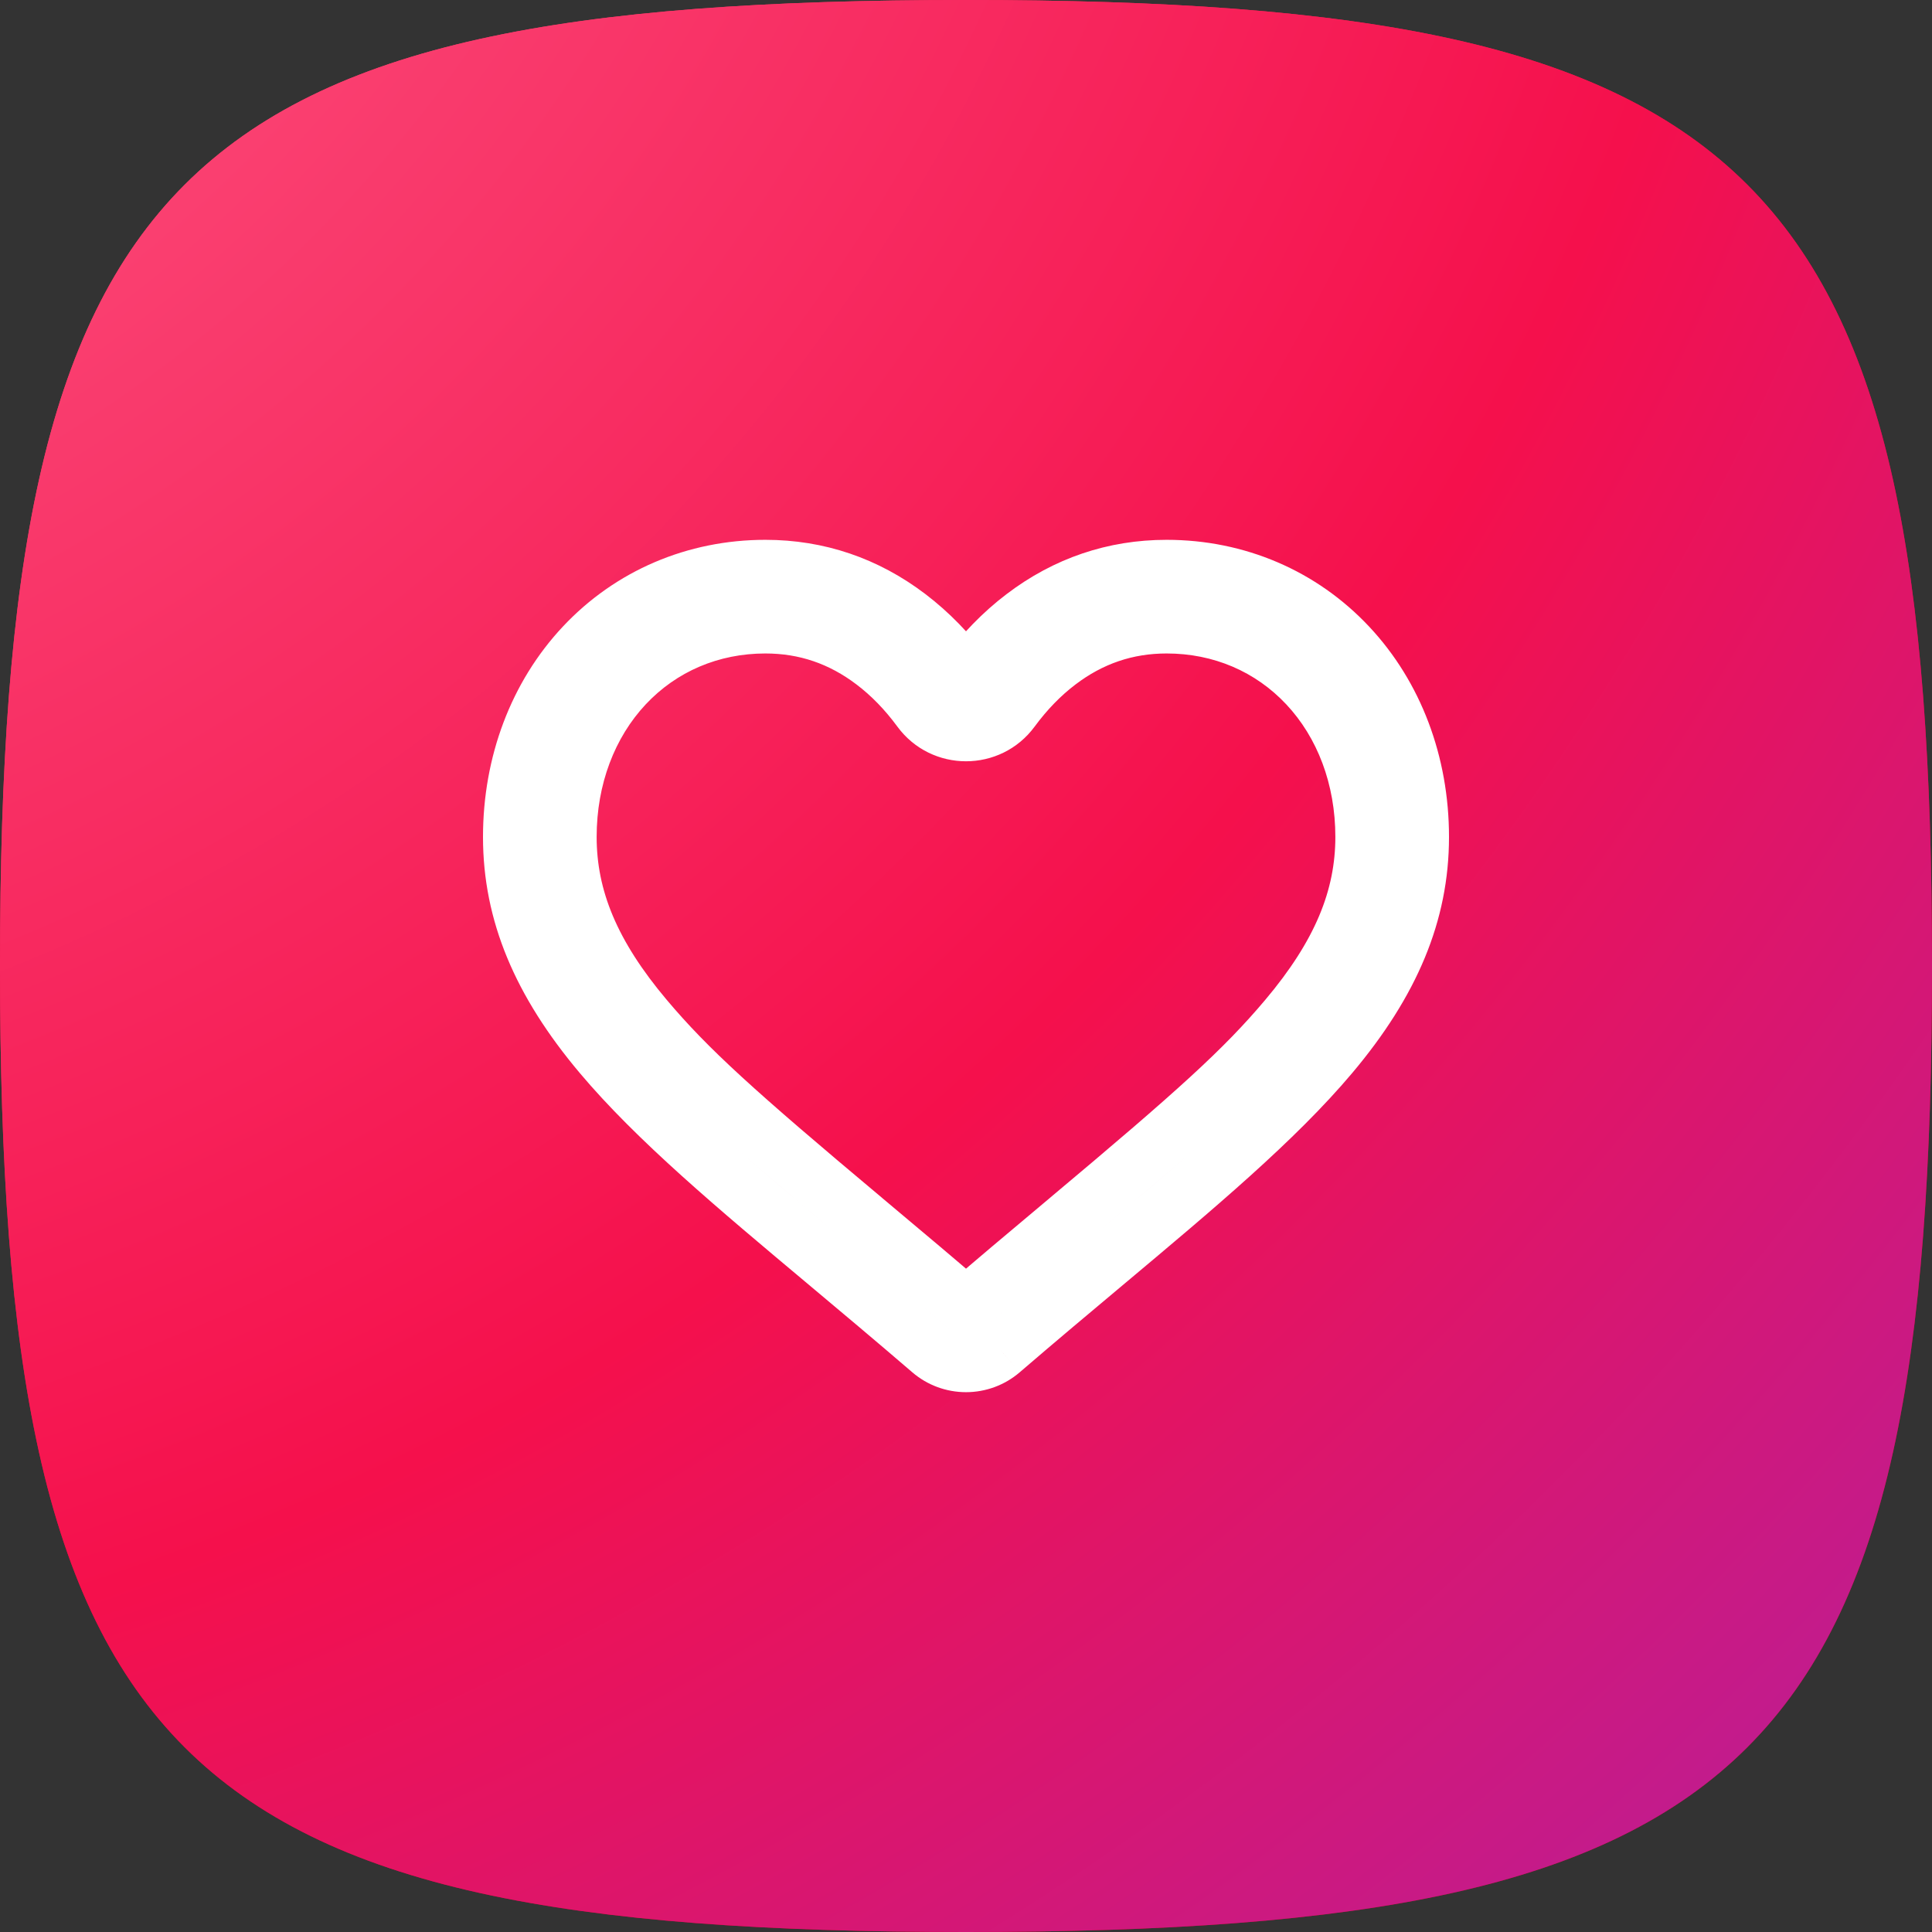
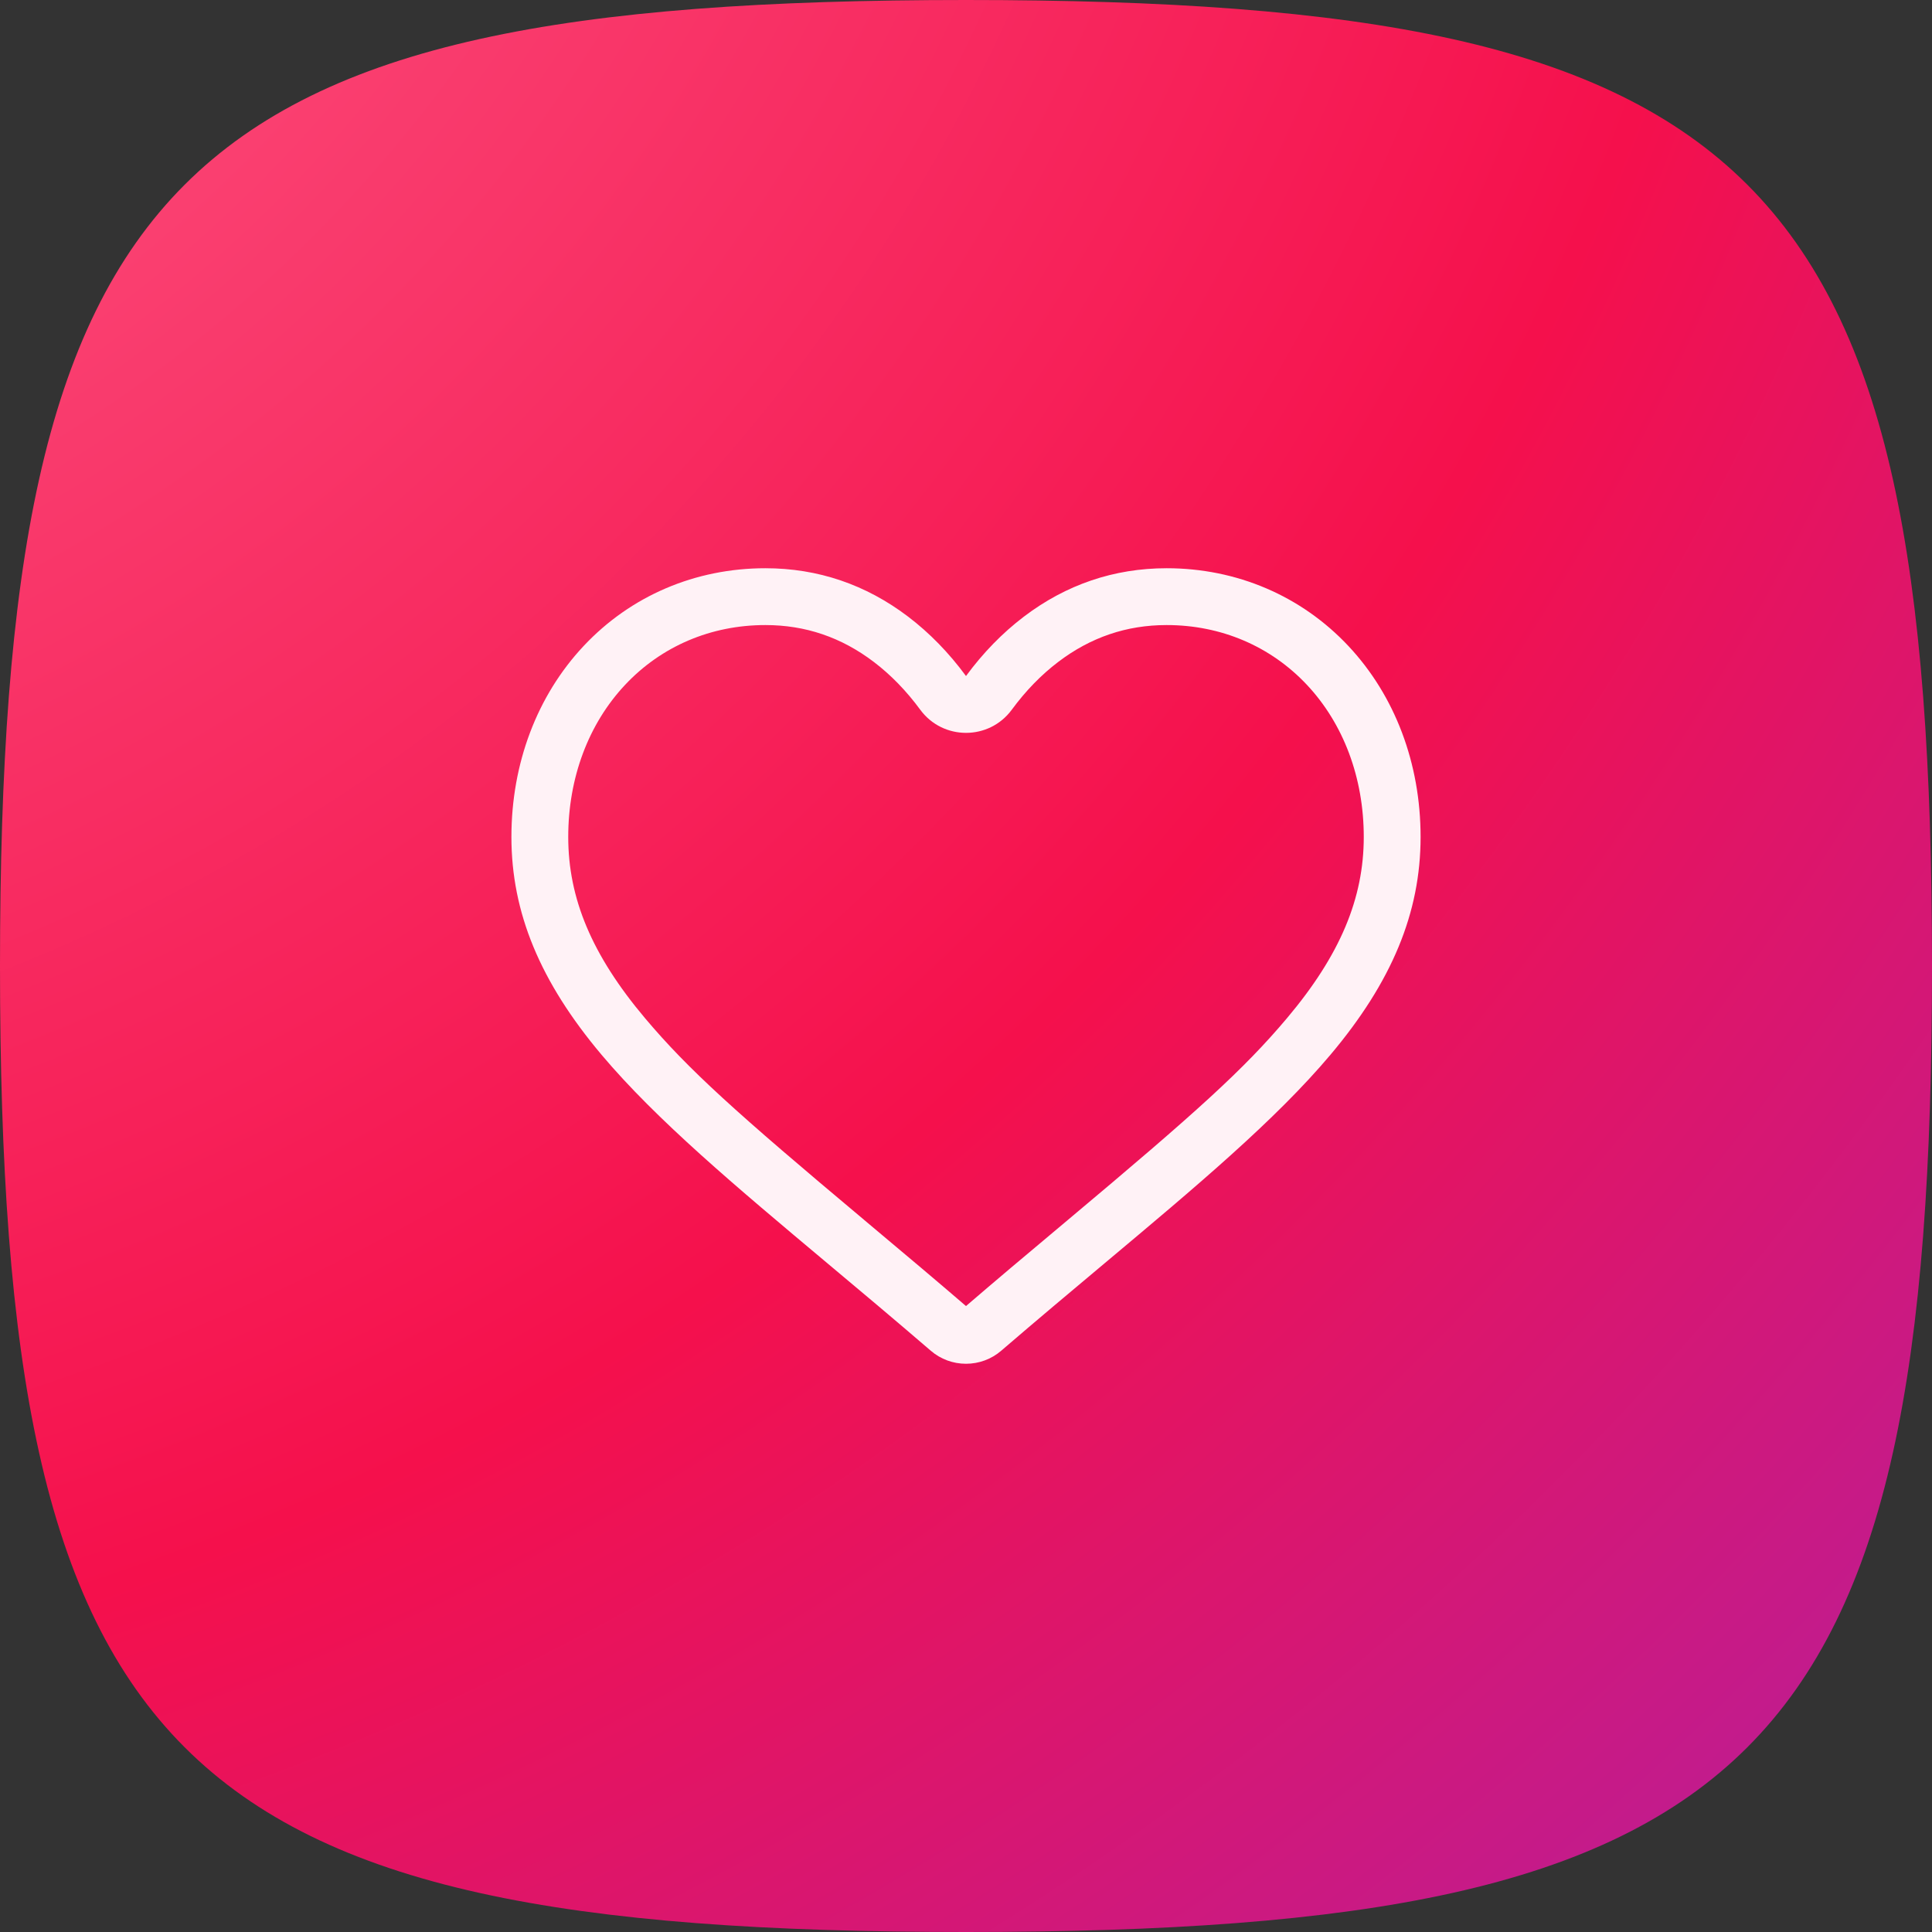
<svg xmlns="http://www.w3.org/2000/svg" width="68" height="68" viewBox="0 0 68 68" fill="none">
  <rect x="0" y="0" width="68" height="68" fill="#333333" stroke="none" />
-   <path d="M0 34C0 6.001 6.001 0 34 0C61.999 0 68 6.001 68 34C68 61.999 61.999 68 34 68C6.001 68 0 61.999 0 34Z" fill="url(#paint0_linear_285_6186)" />
  <path d="M0 34C0 6.001 6.001 0 34 0C61.999 0 68 6.001 68 34C68 61.999 61.999 68 34 68C6.001 68 0 61.999 0 34Z" fill="url(#paint1_radial_285_6186)" />
  <path fill-rule="evenodd" clip-rule="evenodd" d="M29.124 44.465C25.895 41.758 23.111 39.425 21.174 37.126C19.009 34.556 18 32.12 18 29.458C18 26.872 18.902 24.486 20.539 22.74C22.195 20.973 24.468 20 26.939 20C28.787 20 30.478 20.574 31.967 21.707C32.719 22.279 33.4 22.978 34 23.794C34.6 22.978 35.281 22.279 36.033 21.707C37.522 20.574 39.214 20 41.061 20C43.532 20 45.805 20.973 47.462 22.74C49.099 24.486 50 26.872 50 29.458C50 32.12 48.992 34.556 46.826 37.126C44.889 39.425 42.106 41.758 38.882 44.46C37.781 45.383 36.532 46.429 35.237 47.543C34.895 47.838 34.455 48 34 48C33.544 48 33.105 47.838 32.763 47.543C31.47 46.431 30.224 45.386 29.124 44.465ZM34 45.969C35.054 45.063 35.94 44.316 37.598 42.927C42.114 39.141 43.771 37.648 45.297 35.837C47.175 33.608 48 31.615 48 29.458C48 27.37 47.284 25.475 46.003 24.108C44.727 22.747 42.982 22 41.061 22C39.653 22 38.386 22.43 37.244 23.299C36.648 23.752 36.101 24.314 35.611 24.98C34.812 26.066 33.188 26.066 32.389 24.979C31.9 24.314 31.353 23.752 30.757 23.299C29.614 22.43 28.348 22 26.94 22C25.018 22 23.274 22.747 21.998 24.108C20.716 25.476 20 27.37 20 29.458C20 31.615 20.825 33.608 22.703 35.837C24.23 37.648 25.887 39.142 30.404 42.927L30.409 42.932C32.084 44.336 32.951 45.068 34 45.969Z" fill="#FFF2F6" />
-   <path d="M29.124 44.465L28.482 45.231L28.482 45.231L29.124 44.465ZM21.174 37.126L20.409 37.77L20.409 37.77L21.174 37.126ZM20.539 22.74L19.809 22.056L19.809 22.056L20.539 22.74ZM31.967 21.707L32.573 20.911L32.573 20.911L31.967 21.707ZM34 23.794L33.194 24.387L34 25.482L34.806 24.387L34 23.794ZM36.033 21.707L36.638 22.503L36.638 22.503L36.033 21.707ZM47.462 22.74L48.191 22.056L48.191 22.056L47.462 22.74ZM46.826 37.126L46.062 36.481L46.062 36.481L46.826 37.126ZM38.882 44.46L39.525 45.226L39.525 45.226L38.882 44.46ZM35.237 47.543L34.585 46.785L34.584 46.785L35.237 47.543ZM32.763 47.543L33.416 46.785L33.415 46.785L32.763 47.543ZM34 45.969L33.349 46.727L34 47.288L34.652 46.727L34 45.969ZM37.598 42.927L38.24 43.693L38.24 43.693L37.598 42.927ZM45.297 35.837L44.532 35.193L44.532 35.193L45.297 35.837ZM46.003 24.108L46.732 23.424L46.732 23.424L46.003 24.108ZM37.244 23.299L37.849 24.095L37.849 24.095L37.244 23.299ZM35.611 24.98L34.806 24.387L35.611 24.98ZM32.389 24.979L31.583 25.572L32.389 24.979ZM30.757 23.299L31.362 22.503L31.362 22.503L30.757 23.299ZM21.998 24.108L21.268 23.424L21.268 23.424L21.998 24.108ZM22.703 35.837L21.939 36.482L21.939 36.482L22.703 35.837ZM30.404 42.927L31.046 42.161L31.046 42.161L30.404 42.927ZM30.409 42.932L29.767 43.698L29.767 43.699L30.409 42.932ZM29.767 43.699C26.514 40.972 23.807 38.699 21.939 36.482L20.409 37.77C22.414 40.15 25.275 42.544 28.482 45.231L29.767 43.699ZM21.939 36.482C19.884 34.044 19 31.828 19 29.458H17C17 32.412 18.133 35.069 20.409 37.77L21.939 36.482ZM19 29.458C19 27.104 19.82 24.969 21.268 23.424L19.809 22.056C17.984 24.004 17 26.64 17 29.458H19ZM21.268 23.424C22.731 21.863 24.738 21 26.939 21V19C24.198 19 21.659 20.083 19.809 22.056L21.268 23.424ZM26.939 21C28.565 21 30.044 21.501 31.362 22.503L32.573 20.911C30.912 19.648 29.008 19 26.939 19V21ZM31.362 22.503C32.032 23.012 32.647 23.642 33.194 24.387L34.806 23.202C34.153 22.315 33.406 21.545 32.573 20.911L31.362 22.503ZM34.806 24.387C35.354 23.642 35.968 23.012 36.638 22.503L35.428 20.911C34.594 21.545 33.847 22.315 33.194 23.202L34.806 24.387ZM36.638 22.503C37.956 21.501 39.435 21 41.061 21V19C38.992 19 37.088 19.648 35.428 20.911L36.638 22.503ZM41.061 21C43.262 21 45.269 21.863 46.732 23.424L48.191 22.056C46.341 20.083 43.802 19 41.061 19V21ZM46.732 23.424C48.181 24.969 49 27.104 49 29.458H51C51 26.641 50.017 24.004 48.191 22.056L46.732 23.424ZM49 29.458C49 31.828 48.116 34.044 46.062 36.481L47.591 37.77C49.867 35.069 51 32.412 51 29.458H49ZM46.062 36.481C44.193 38.7 41.486 40.972 38.24 43.693L39.525 45.226C42.725 42.543 45.586 40.15 47.591 37.77L46.062 36.481ZM38.24 43.693C37.139 44.616 35.886 45.666 34.585 46.785L35.889 48.301C37.179 47.192 38.423 46.149 39.525 45.226L38.24 43.693ZM34.584 46.785C34.426 46.922 34.218 47 34 47V49C34.693 49 35.364 48.753 35.889 48.301L34.584 46.785ZM34 47C33.782 47 33.575 46.922 33.416 46.785L32.11 48.3C32.636 48.753 33.307 49 34 49V47ZM33.415 46.785C32.117 45.668 30.866 44.62 29.767 43.698L28.482 45.231C29.582 46.153 30.824 47.194 32.111 48.301L33.415 46.785ZM34.652 46.727C35.701 45.826 36.584 45.081 38.24 43.693L36.956 42.16C35.297 43.55 34.407 44.301 33.349 45.211L34.652 46.727ZM38.24 43.693C42.748 39.915 44.471 38.369 46.062 36.481L44.532 35.193C43.071 36.927 41.481 38.367 36.955 42.16L38.24 43.693ZM46.062 36.481C48.044 34.129 49 31.916 49 29.458H47C47 31.315 46.306 33.088 44.532 35.193L46.062 36.481ZM49 29.458C49 27.142 48.205 24.995 46.732 23.424L45.273 24.792C46.364 25.955 47 27.597 47 29.458H49ZM46.732 23.424C45.262 21.855 43.251 21 41.061 21V23C42.714 23 44.191 23.638 45.273 24.792L46.732 23.424ZM41.061 21C39.43 21 37.952 21.504 36.638 22.503L37.849 24.095C38.82 23.356 39.875 23 41.061 23V21ZM36.639 22.503C35.96 23.019 35.347 23.651 34.806 24.387L36.417 25.572C36.855 24.977 37.336 24.485 37.849 24.095L36.639 22.503ZM34.806 24.387C34.406 24.93 33.594 24.93 33.194 24.387L31.583 25.572C32.782 27.202 35.218 27.202 36.417 25.572L34.806 24.387ZM33.194 24.387C32.654 23.652 32.041 23.019 31.362 22.503L30.151 24.095C30.665 24.485 31.146 24.977 31.583 25.572L33.194 24.387ZM31.362 22.503C30.049 21.504 28.57 21 26.94 21V23C28.125 23 29.18 23.356 30.151 24.095L31.362 22.503ZM26.94 21C24.749 21 22.739 21.855 21.268 23.424L22.727 24.792C23.809 23.638 25.287 23 26.94 23V21ZM21.268 23.424C19.795 24.995 19 27.143 19 29.458H21C21 27.598 21.637 25.956 22.727 24.792L21.268 23.424ZM19 29.458C19 31.916 19.956 34.129 21.939 36.482L23.468 35.193C21.694 33.088 21 31.315 21 29.458H19ZM21.939 36.482C23.529 38.369 25.254 39.916 29.761 43.694L31.046 42.161C26.521 38.368 24.93 36.927 23.468 35.193L21.939 36.482ZM29.761 43.694L29.767 43.698L31.052 42.166L31.046 42.161L29.761 43.694ZM29.767 43.699C31.441 45.102 32.304 45.83 33.349 46.727L34.652 45.211C33.598 44.305 32.727 43.57 31.051 42.166L29.767 43.699Z" fill="white" />
  <defs>
    <linearGradient id="paint0_linear_285_6186" x1="3.806" y1="5.00347e-07" x2="55.567" y2="68" gradientUnits="userSpaceOnUse">
      <stop stop-color="#FF4D6E" />
      <stop offset="0.495" stop-color="#EA003D" />
      <stop offset="1" stop-color="#C7020E" />
    </linearGradient>
    <radialGradient id="paint1_radial_285_6186" cx="0" cy="0" r="1" gradientUnits="userSpaceOnUse" gradientTransform="translate(-25.966 -26.108) rotate(47.601) scale(170.238)">
      <stop stop-color="#FF7297" />
      <stop offset="0.518" stop-color="#F5104C" />
      <stop offset="1" stop-color="#8329DD" />
    </radialGradient>
  </defs>
</svg>